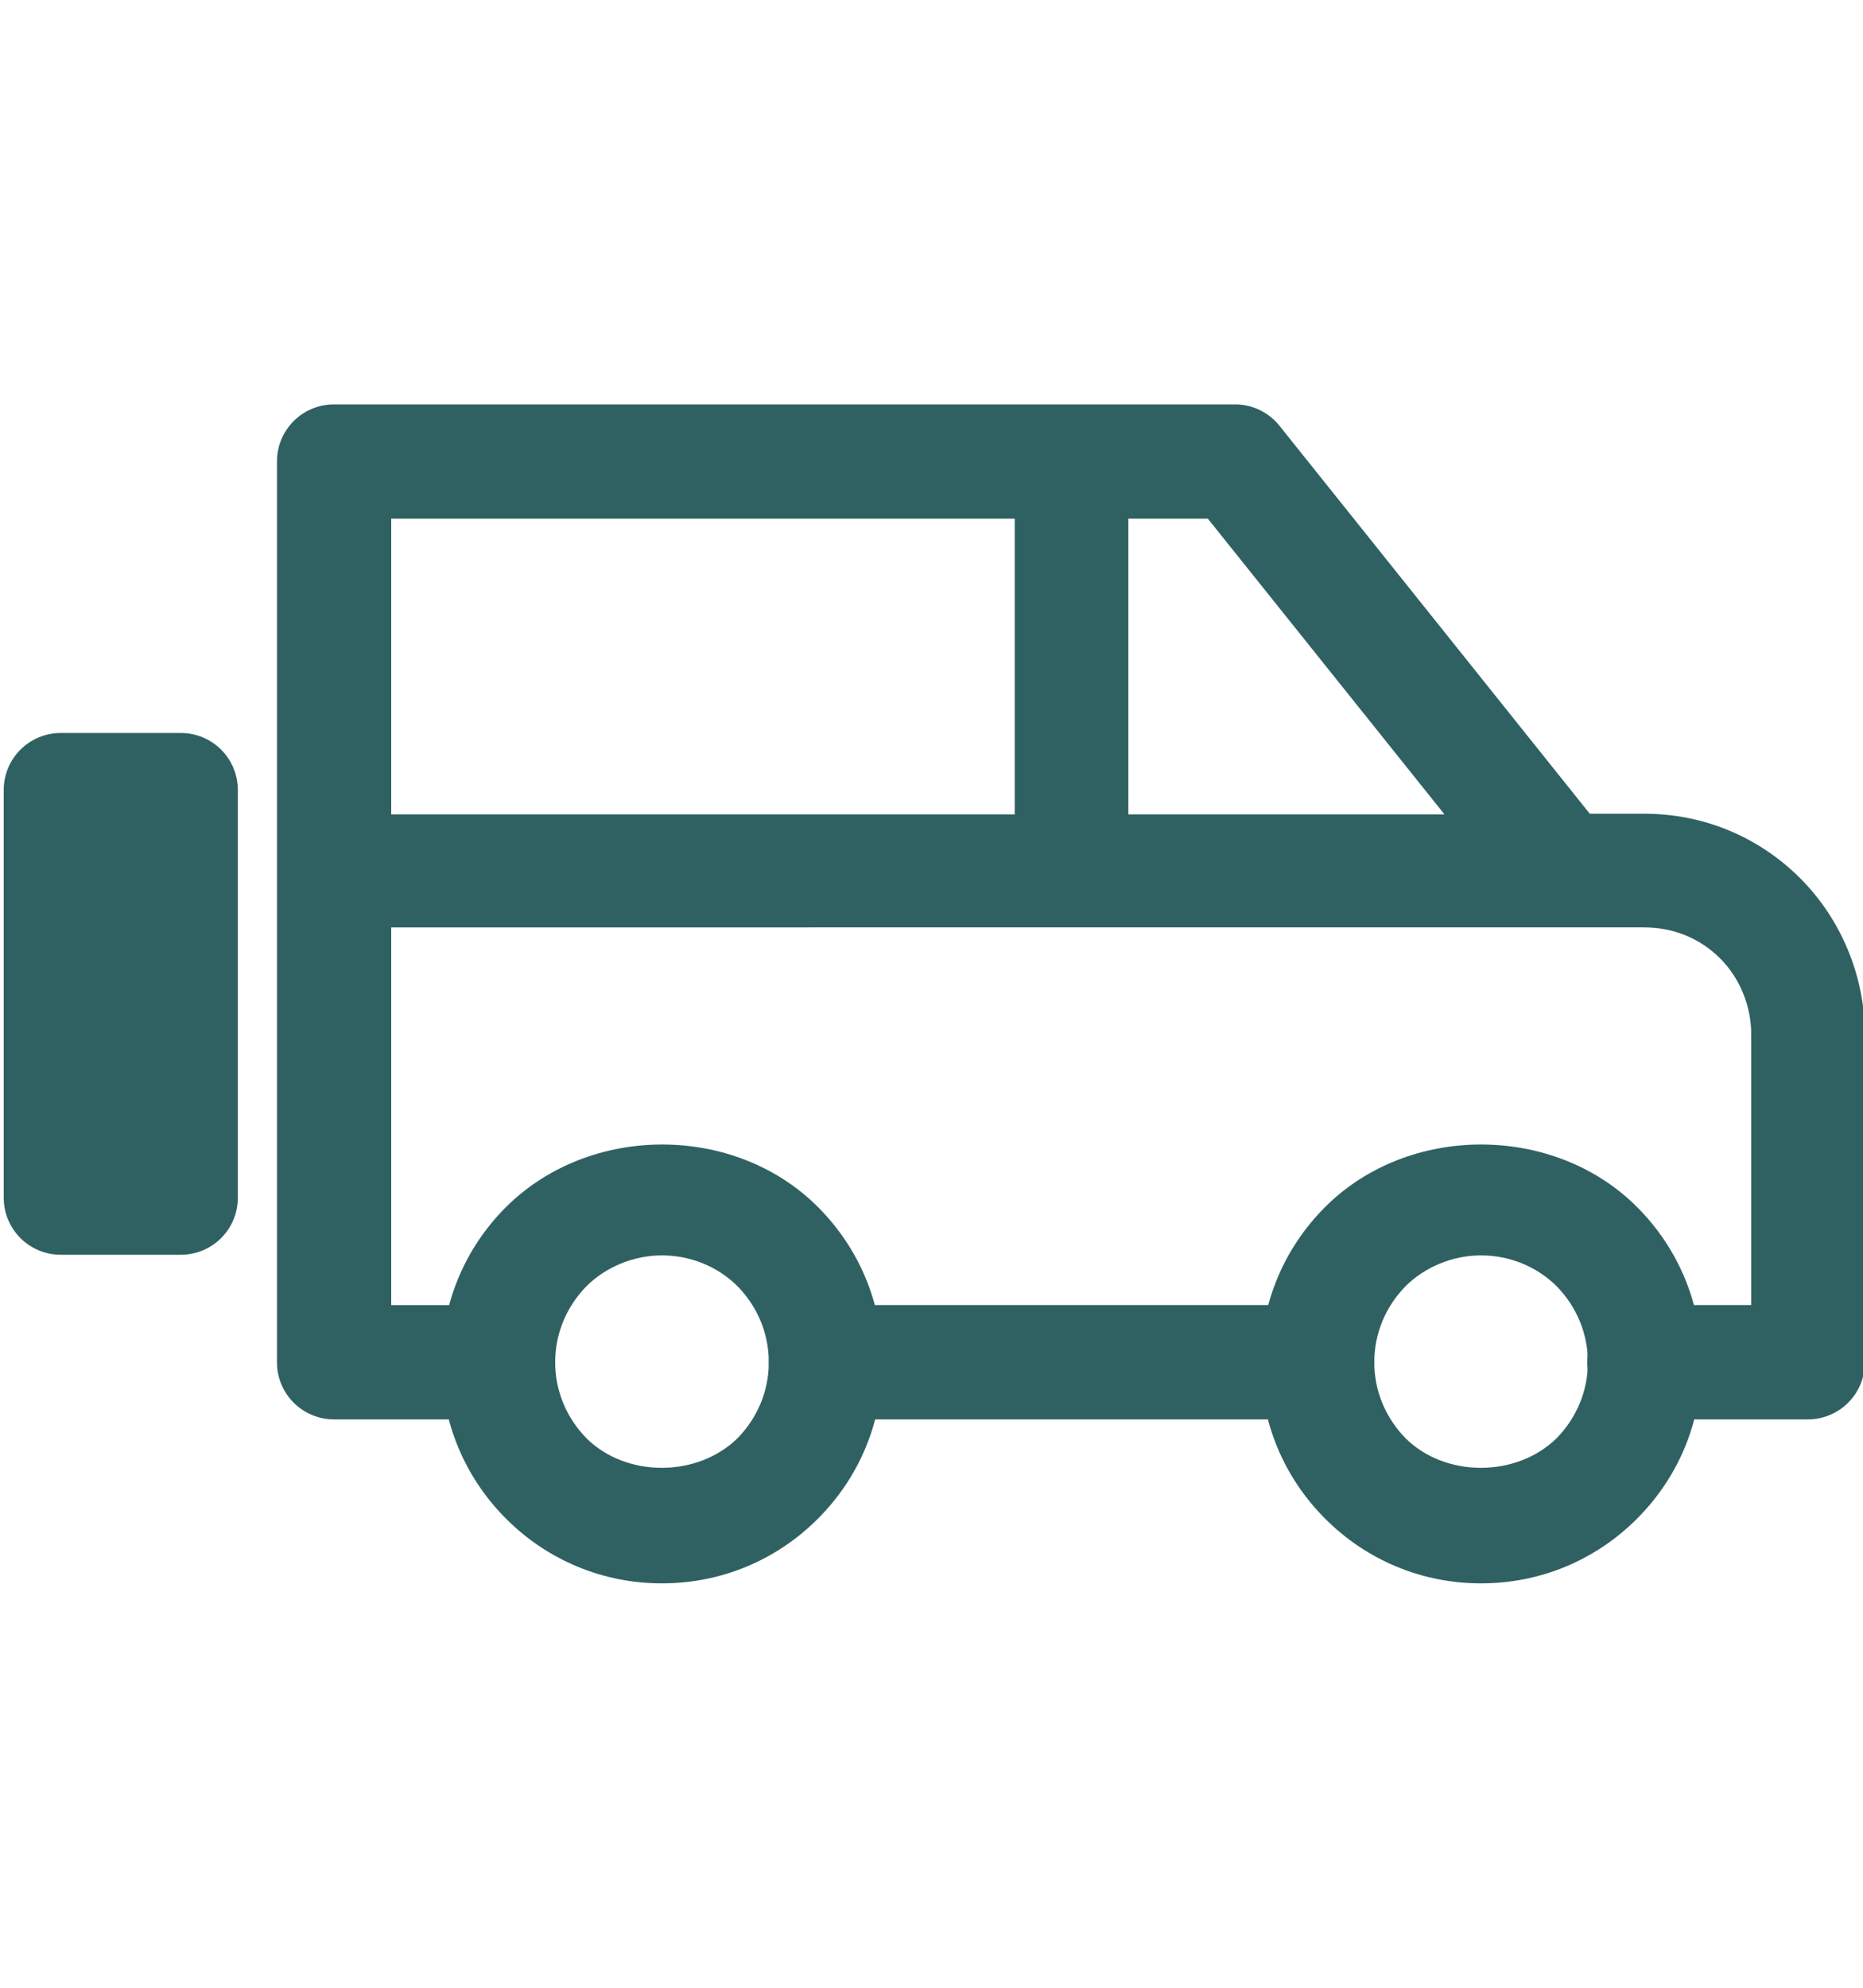
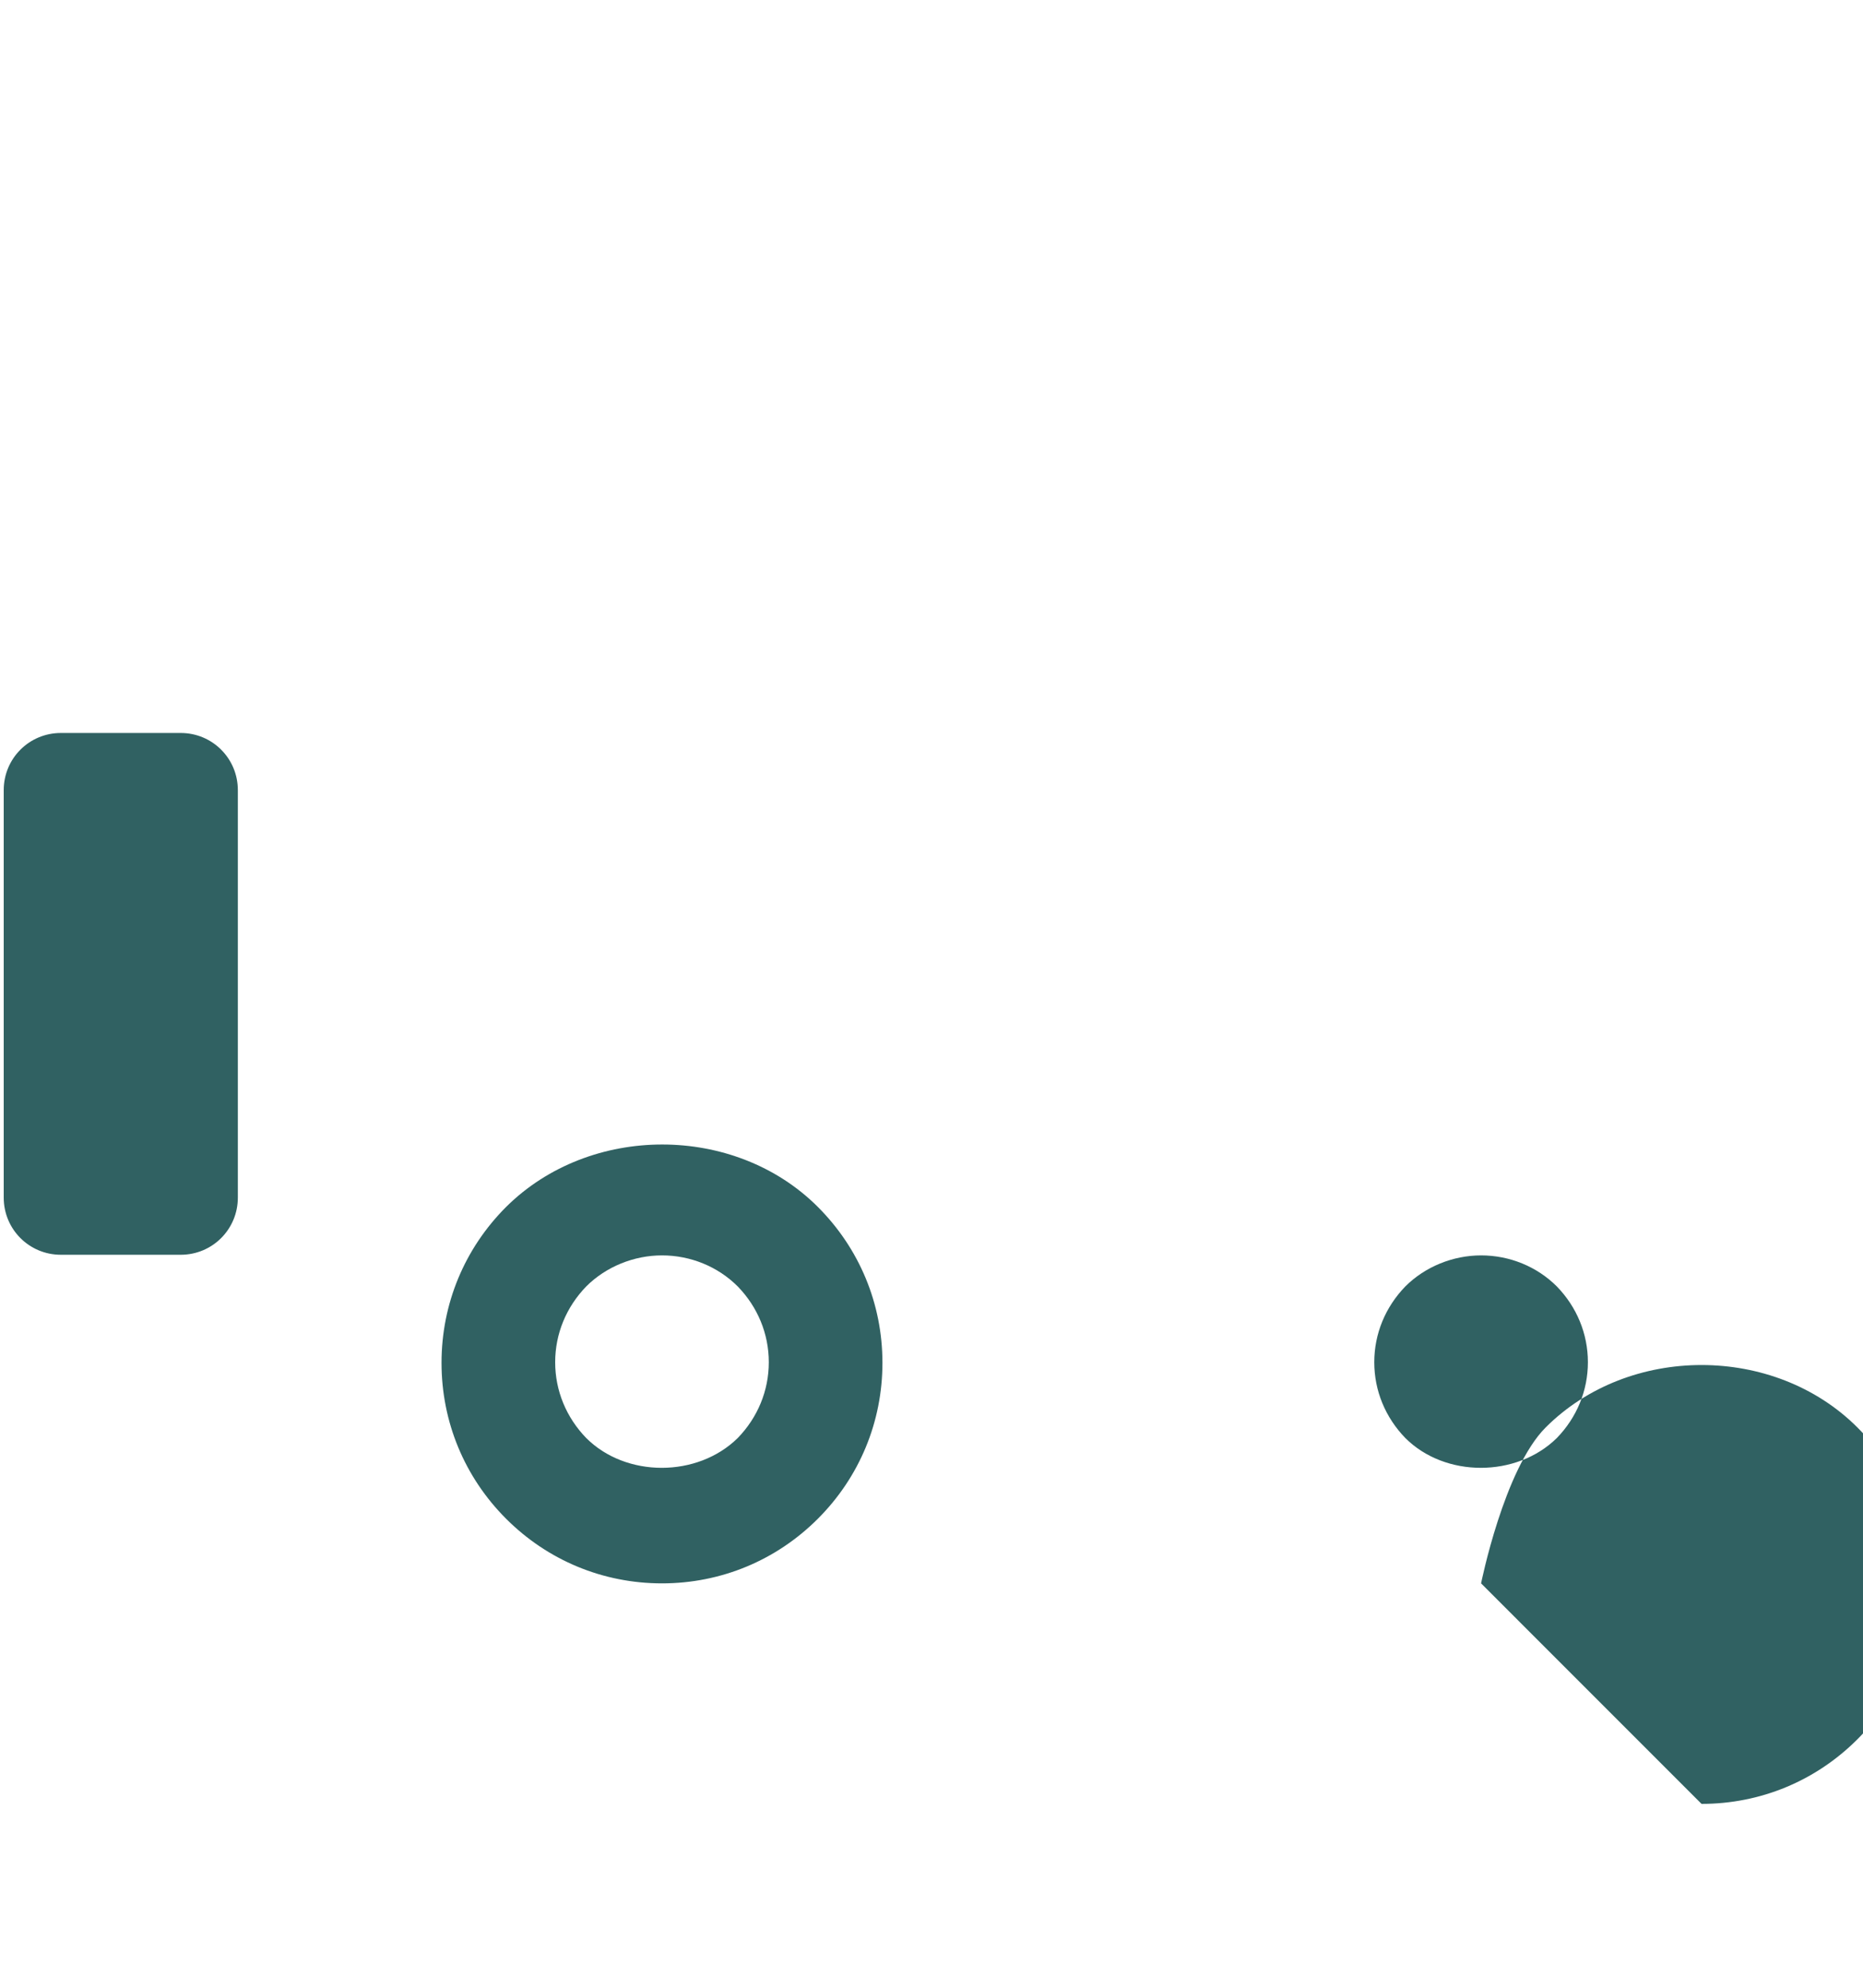
<svg xmlns="http://www.w3.org/2000/svg" id="Layer_1" data-name="Layer 1" viewBox="0 0 30 32">
  <defs>
    <style>
      .cls-1 {
        fill: #306162;
      }
    </style>
  </defs>
  <g>
    <rect class="cls-1" x=".98" y="12.72" width="1.93" height="6.56" />
    <path class="cls-1" d="M2.91,20.2H.98c-.51,0-.92-.41-.92-.92v-6.56c0-.51.41-.92.92-.92h1.93c.51,0,.92.41.92.92v6.56c0,.51-.41.92-.92.92ZM1.9,18.36h.1v-4.73h-.1v4.73Z" />
  </g>
  <g>
-     <path class="cls-1" d="M23.85,25.49c-.95,0-1.84-.37-2.51-1.04-.67-.67-1.04-1.56-1.04-2.51s.37-1.84,1.04-2.51c1.34-1.34,3.68-1.34,5.02,0,.67.67,1.04,1.56,1.04,2.51s-.37,1.84-1.04,2.51c-.67.67-1.56,1.04-2.51,1.04ZM23.85,20.21c-.45,0-.9.18-1.22.5-.32.33-.5.76-.5,1.22s.18.89.5,1.22c.64.64,1.79.64,2.44,0,.32-.33.5-.76.5-1.22s-.18-.89-.5-1.22c-.32-.32-.76-.5-1.22-.5ZM10.66,25.49c-.95,0-1.84-.37-2.51-1.04-.67-.67-1.04-1.56-1.04-2.51s.37-1.84,1.04-2.51c1.35-1.34,3.68-1.34,5.02,0,.67.67,1.04,1.56,1.04,2.51s-.37,1.84-1.04,2.51c-.67.67-1.56,1.04-2.51,1.04ZM10.66,20.21c-.45,0-.9.18-1.22.5-.32.33-.5.76-.5,1.22s.18.89.5,1.22c.64.64,1.79.64,2.44,0,.32-.33.5-.76.5-1.22s-.18-.89-.5-1.22c-.32-.32-.76-.5-1.22-.5Z" />
-     <path class="cls-1" d="M29.12,22.85h-2.64c-.51,0-.92-.41-.92-.92s.41-.92.92-.92h1.72v-4.36c0-.45-.18-.9-.5-1.22-.33-.33-.76-.5-1.22-.5H6.3v6.08h1.72c.51,0,.92.41.92.92s-.41.92-.92.92h-2.64c-.51,0-.92-.41-.92-.92V7.43c0-.51.41-.92.92-.92h14.51c.28,0,.54.13.71.34l5,6.25h.88c.95,0,1.84.37,2.51,1.04.66.66,1.04,1.58,1.04,2.51v5.28c0,.51-.41.92-.92.92ZM18.17,13.11h5.09l-3.81-4.76h-1.28v4.76ZM6.3,13.11h10.04v-4.76H6.3v4.76ZM21.21,22.85h-7.91c-.51,0-.92-.41-.92-.92s.41-.92.92-.92h7.91c.51,0,.92.41.92.92s-.41.92-.92.92Z" />
+     <path class="cls-1" d="M23.85,25.49s.37-1.84,1.04-2.51c1.34-1.34,3.68-1.34,5.02,0,.67.67,1.04,1.56,1.04,2.51s-.37,1.84-1.04,2.51c-.67.67-1.56,1.04-2.51,1.04ZM23.85,20.21c-.45,0-.9.18-1.22.5-.32.33-.5.76-.5,1.22s.18.89.5,1.22c.64.64,1.79.64,2.44,0,.32-.33.5-.76.5-1.22s-.18-.89-.5-1.22c-.32-.32-.76-.5-1.22-.5ZM10.66,25.49c-.95,0-1.84-.37-2.51-1.04-.67-.67-1.04-1.56-1.04-2.51s.37-1.84,1.04-2.51c1.35-1.34,3.68-1.34,5.02,0,.67.67,1.04,1.56,1.04,2.51s-.37,1.84-1.04,2.51c-.67.67-1.56,1.04-2.51,1.04ZM10.66,20.21c-.45,0-.9.18-1.22.5-.32.33-.5.76-.5,1.22s.18.89.5,1.22c.64.64,1.79.64,2.44,0,.32-.33.5-.76.5-1.22s-.18-.89-.5-1.22c-.32-.32-.76-.5-1.22-.5Z" />
  </g>
</svg>